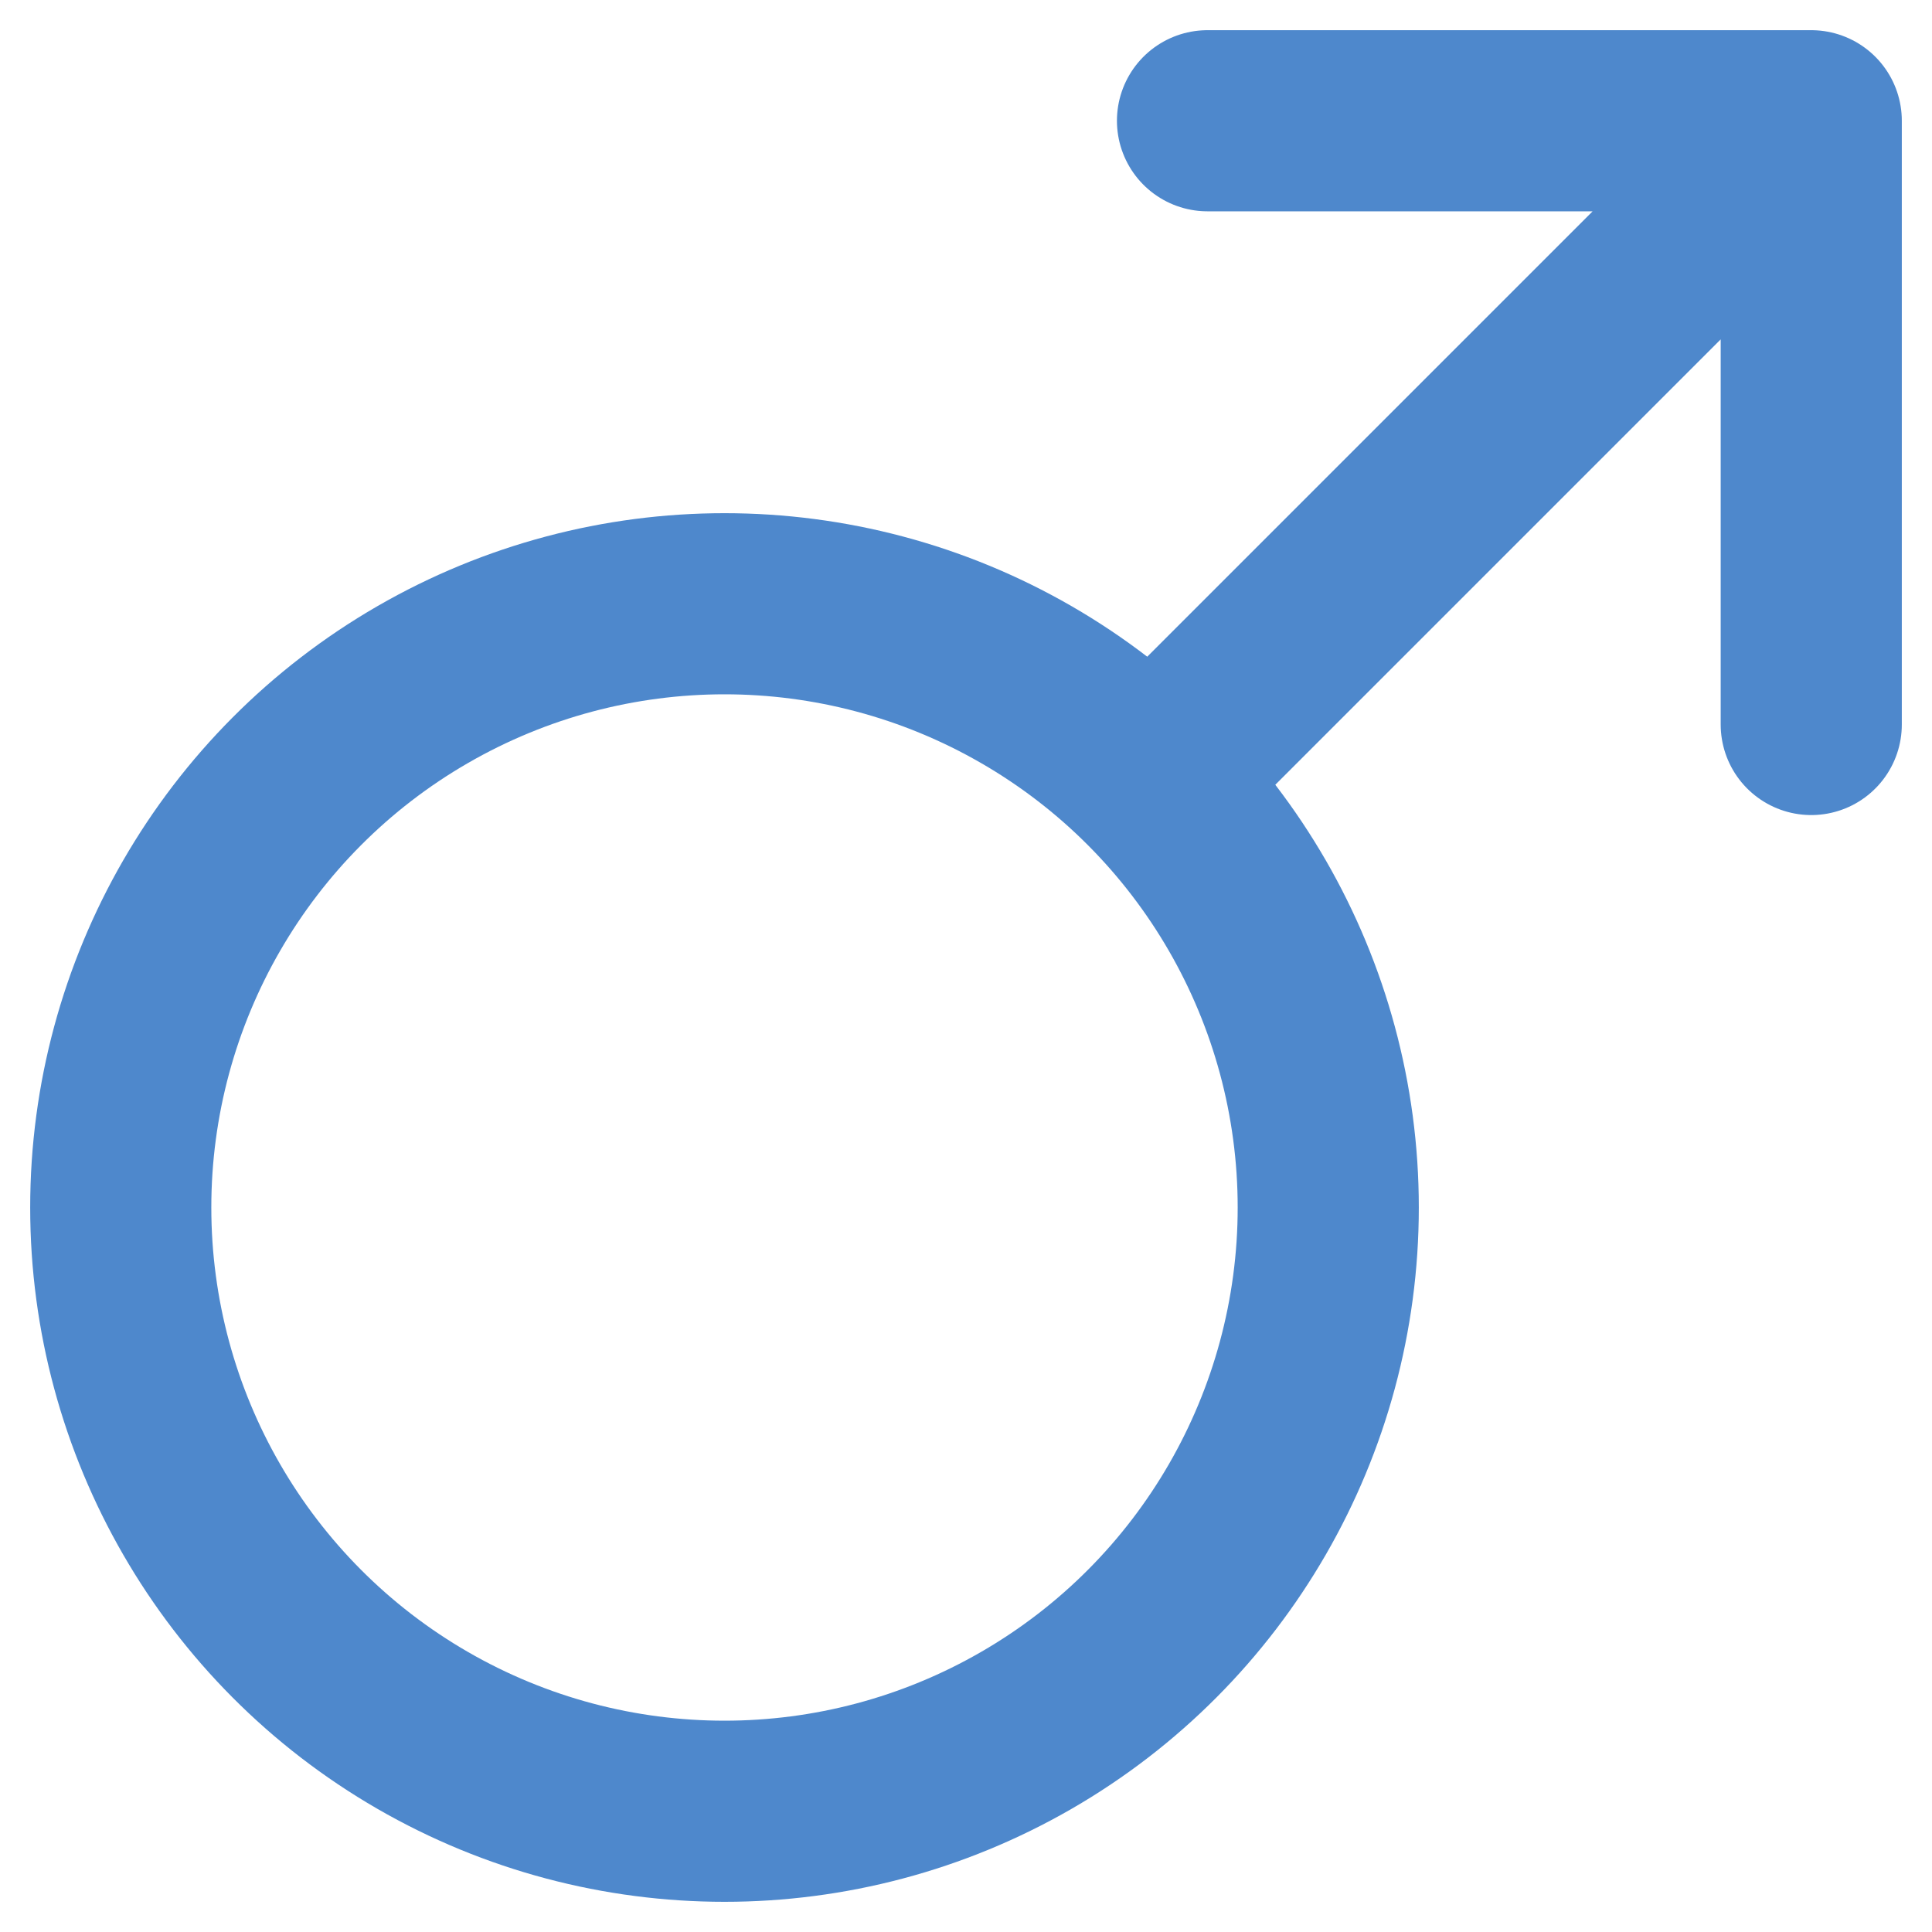
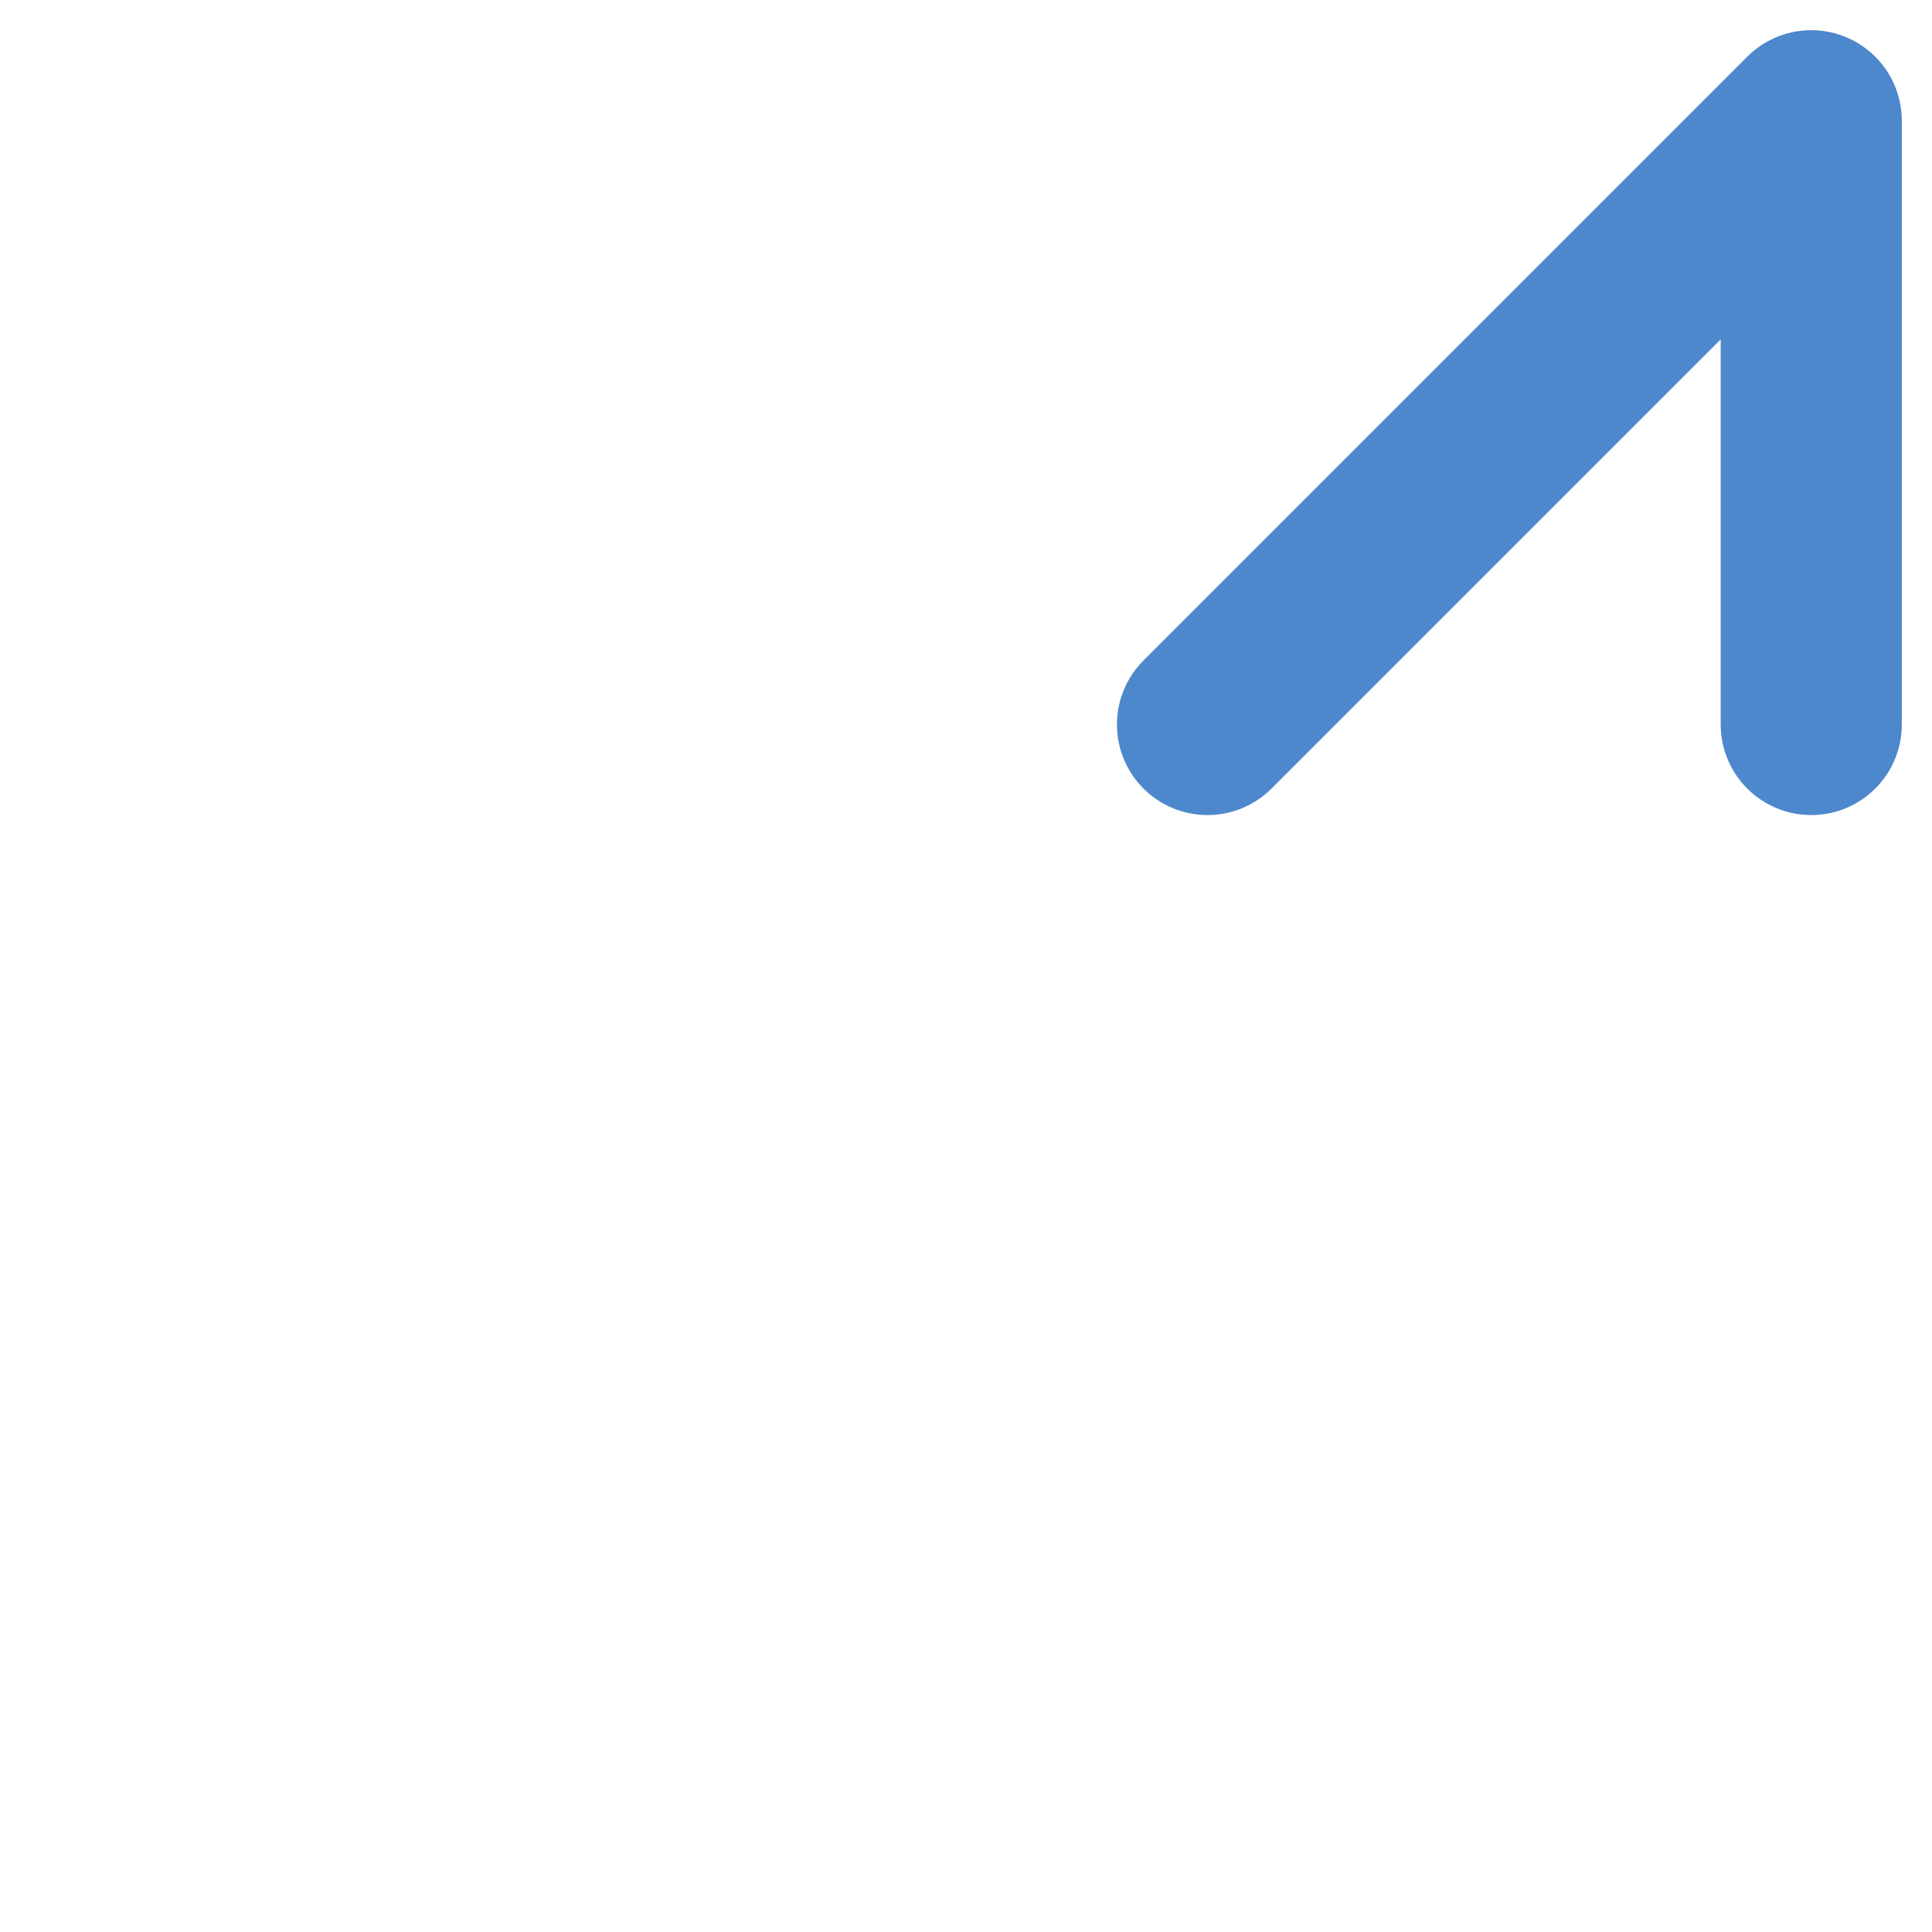
<svg xmlns="http://www.w3.org/2000/svg" width="16" height="16" viewBox="0 0 16 16" fill="none">
  <g id="ic_man_16">
    <g id="Group 154">
-       <path id="Vector" d="M10 1H15M15 1V6M15 1L10 6" stroke="#4E88CC" stroke-width="1.5" stroke-linecap="round" />
-       <circle id="Ellipse 38" cx="6" cy="10" r="5" stroke="#4E88CC" stroke-width="1.5" />
+       <path id="Vector" d="M10 1M15 1V6M15 1L10 6" stroke="#4E88CC" stroke-width="1.5" stroke-linecap="round" />
    </g>
  </g>
</svg>